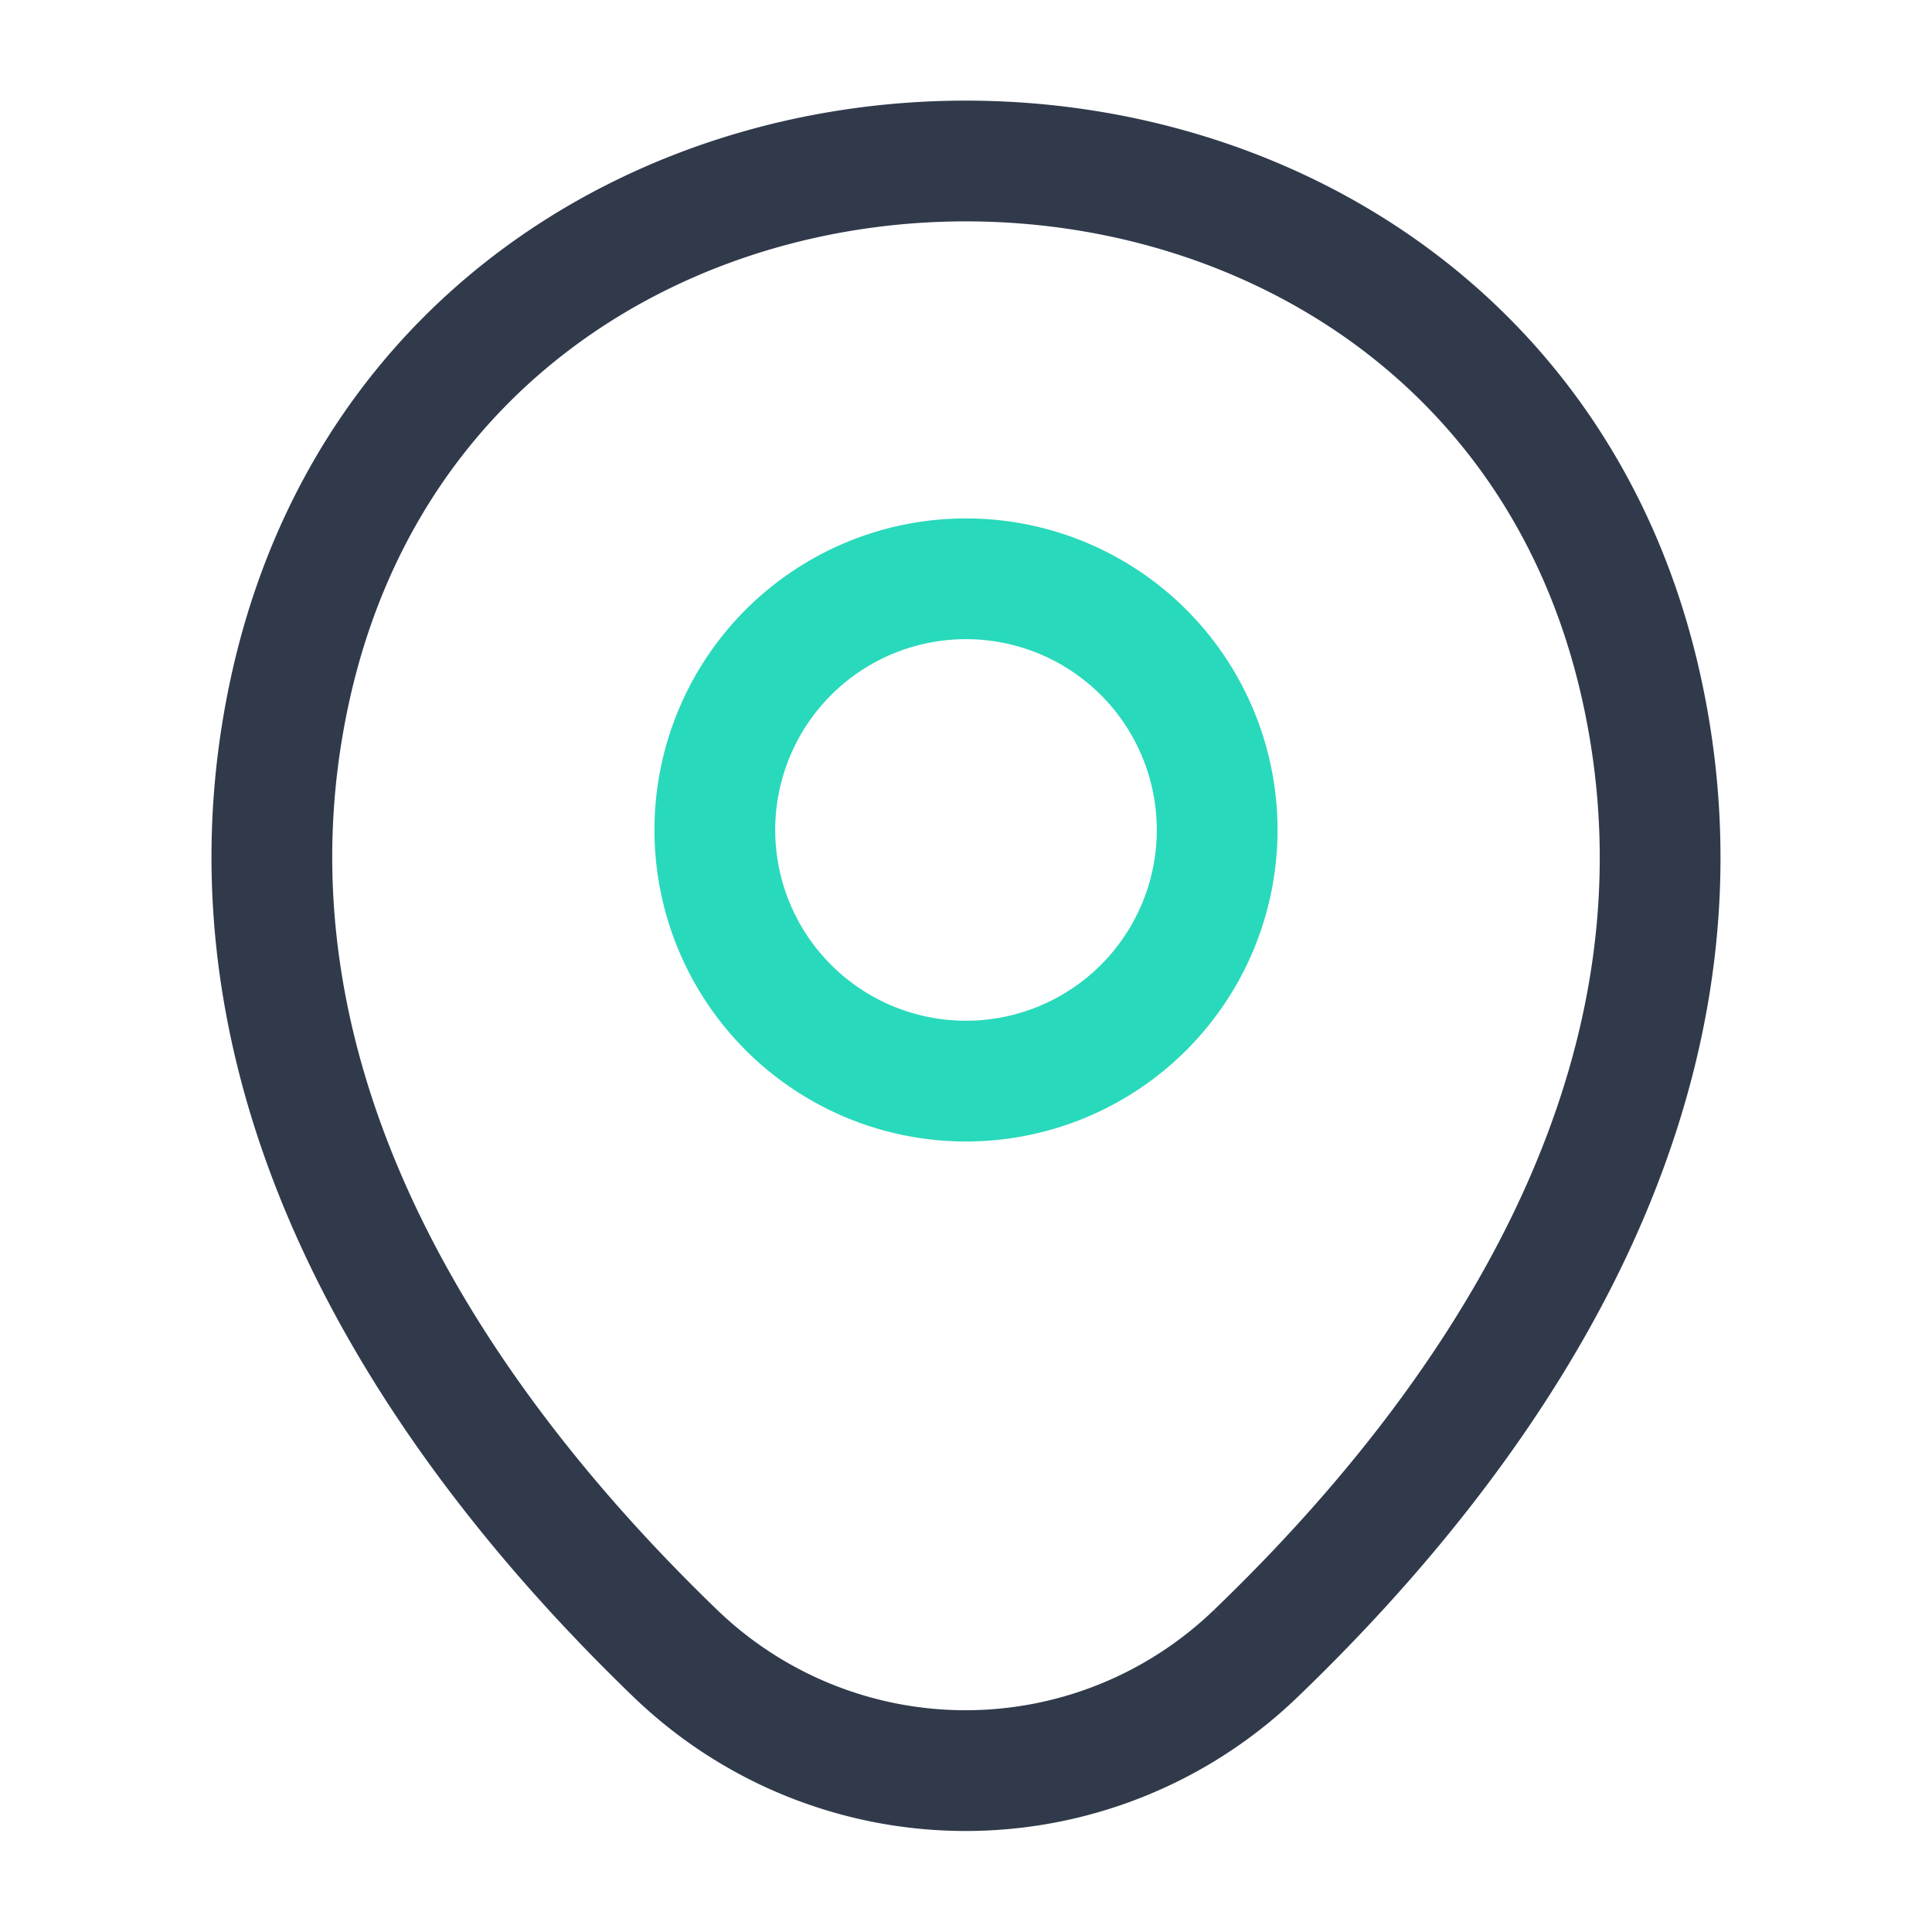
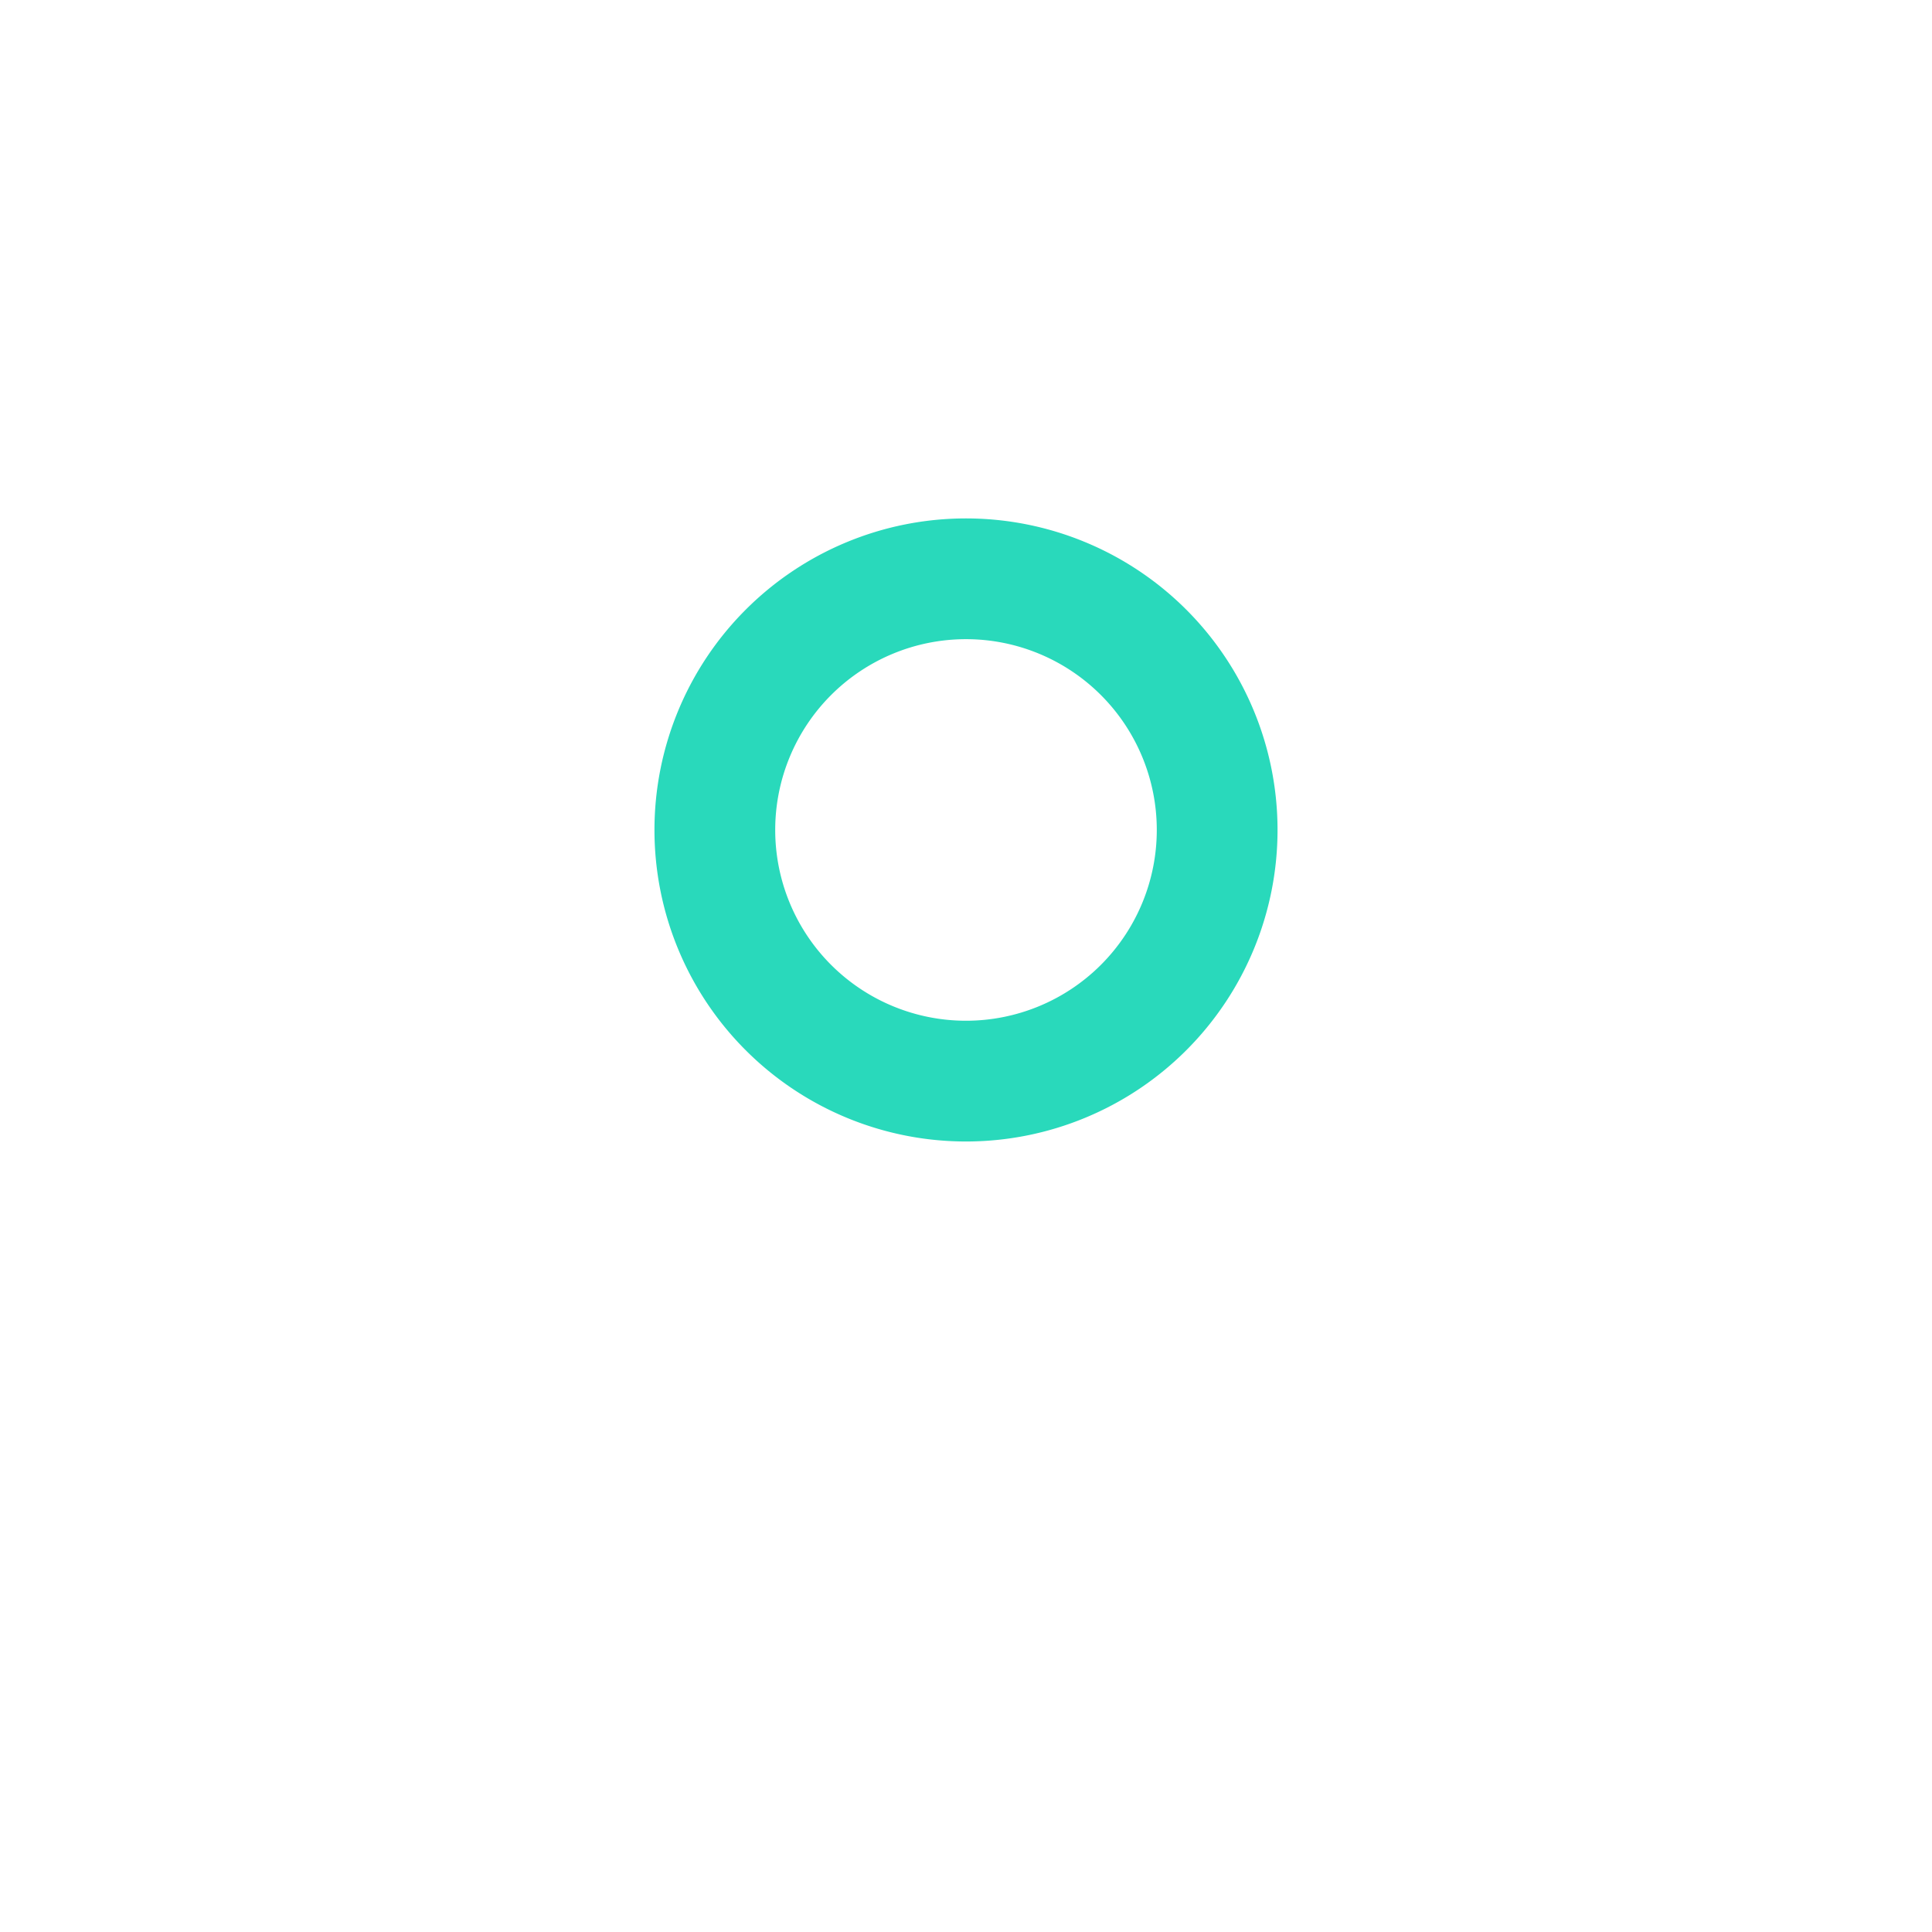
<svg xmlns="http://www.w3.org/2000/svg" width="24" height="24" fill="none" viewBox="0 0 24 24">
  <g id="location">
    <g id="location_2" stroke-width="1.5">
      <path id="Vector" stroke="#29D9BB" d="M12 13.43a3.12 3.12 0 1 0 0-6.24 3.12 3.12 0 0 0 0 6.24Z" />
-       <path id="Vector_2" stroke="#303A4B" d="M3.62 8.49c1.97-8.66 14.8-8.65 16.76.01 1.15 5.08-2.01 9.38-4.78 12.04a5.193 5.193 0 0 1-7.21 0c-2.76-2.66-5.92-6.97-4.77-12.05Z" />
    </g>
  </g>
</svg>